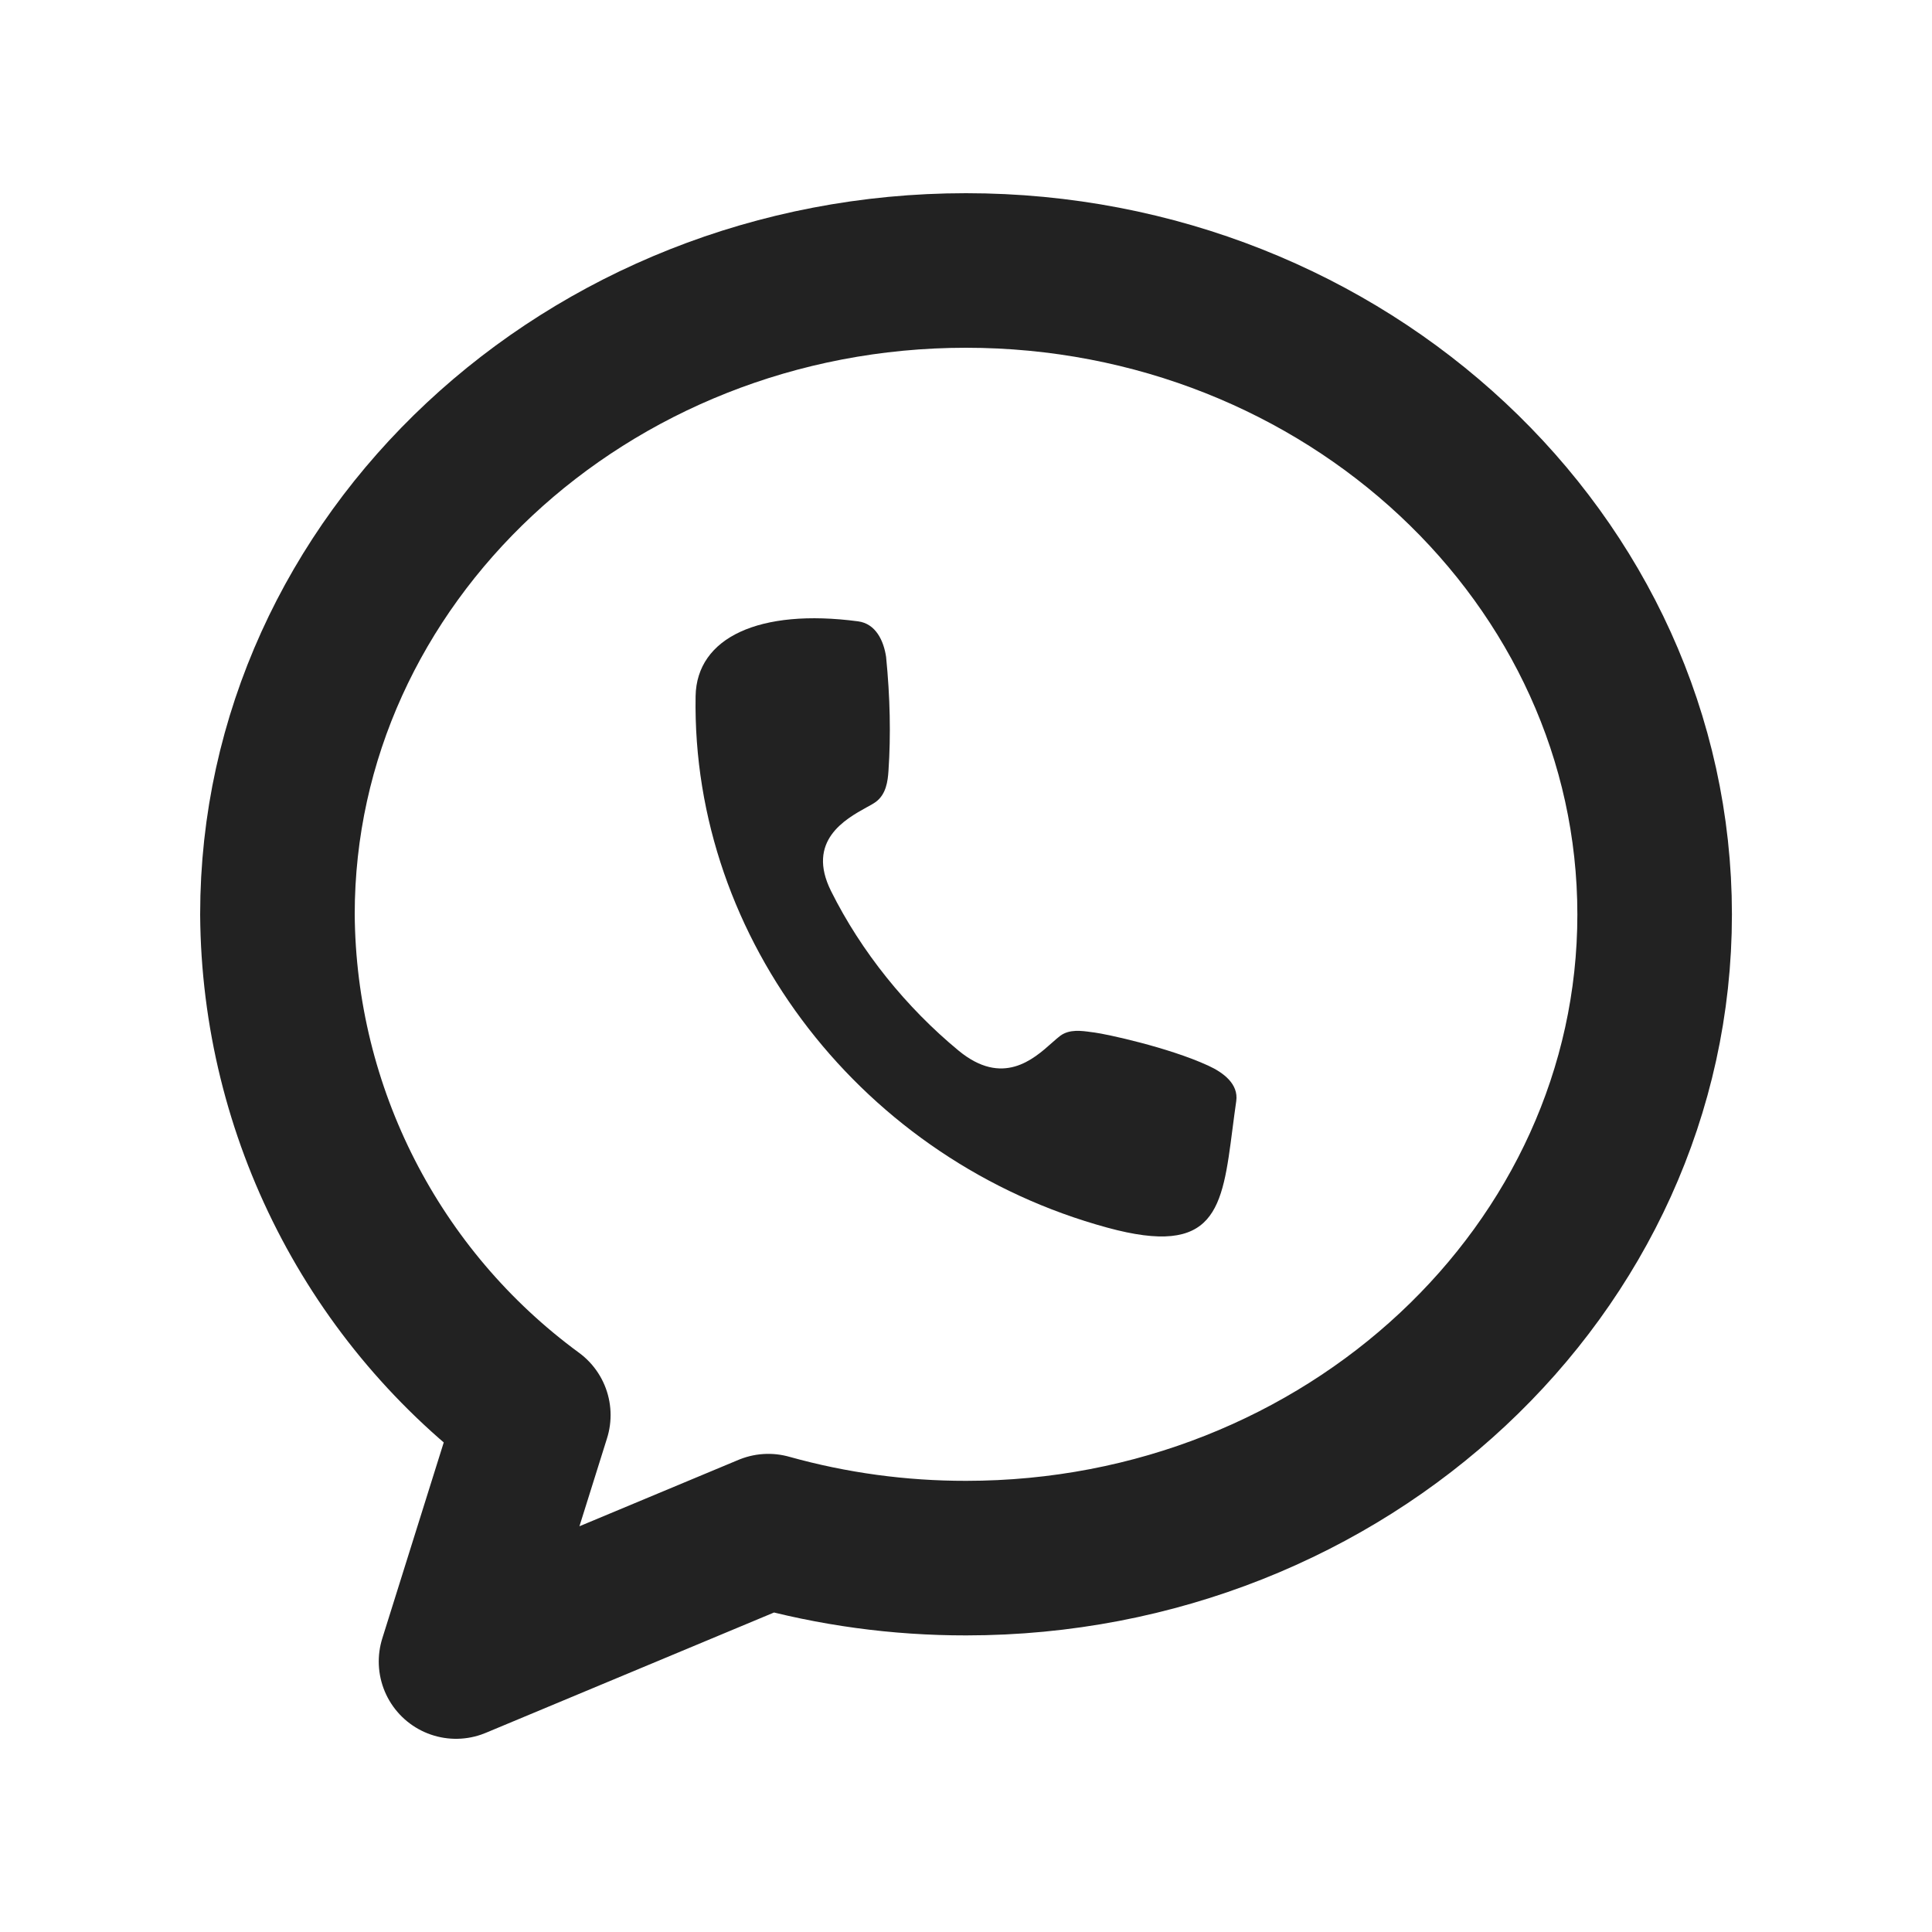
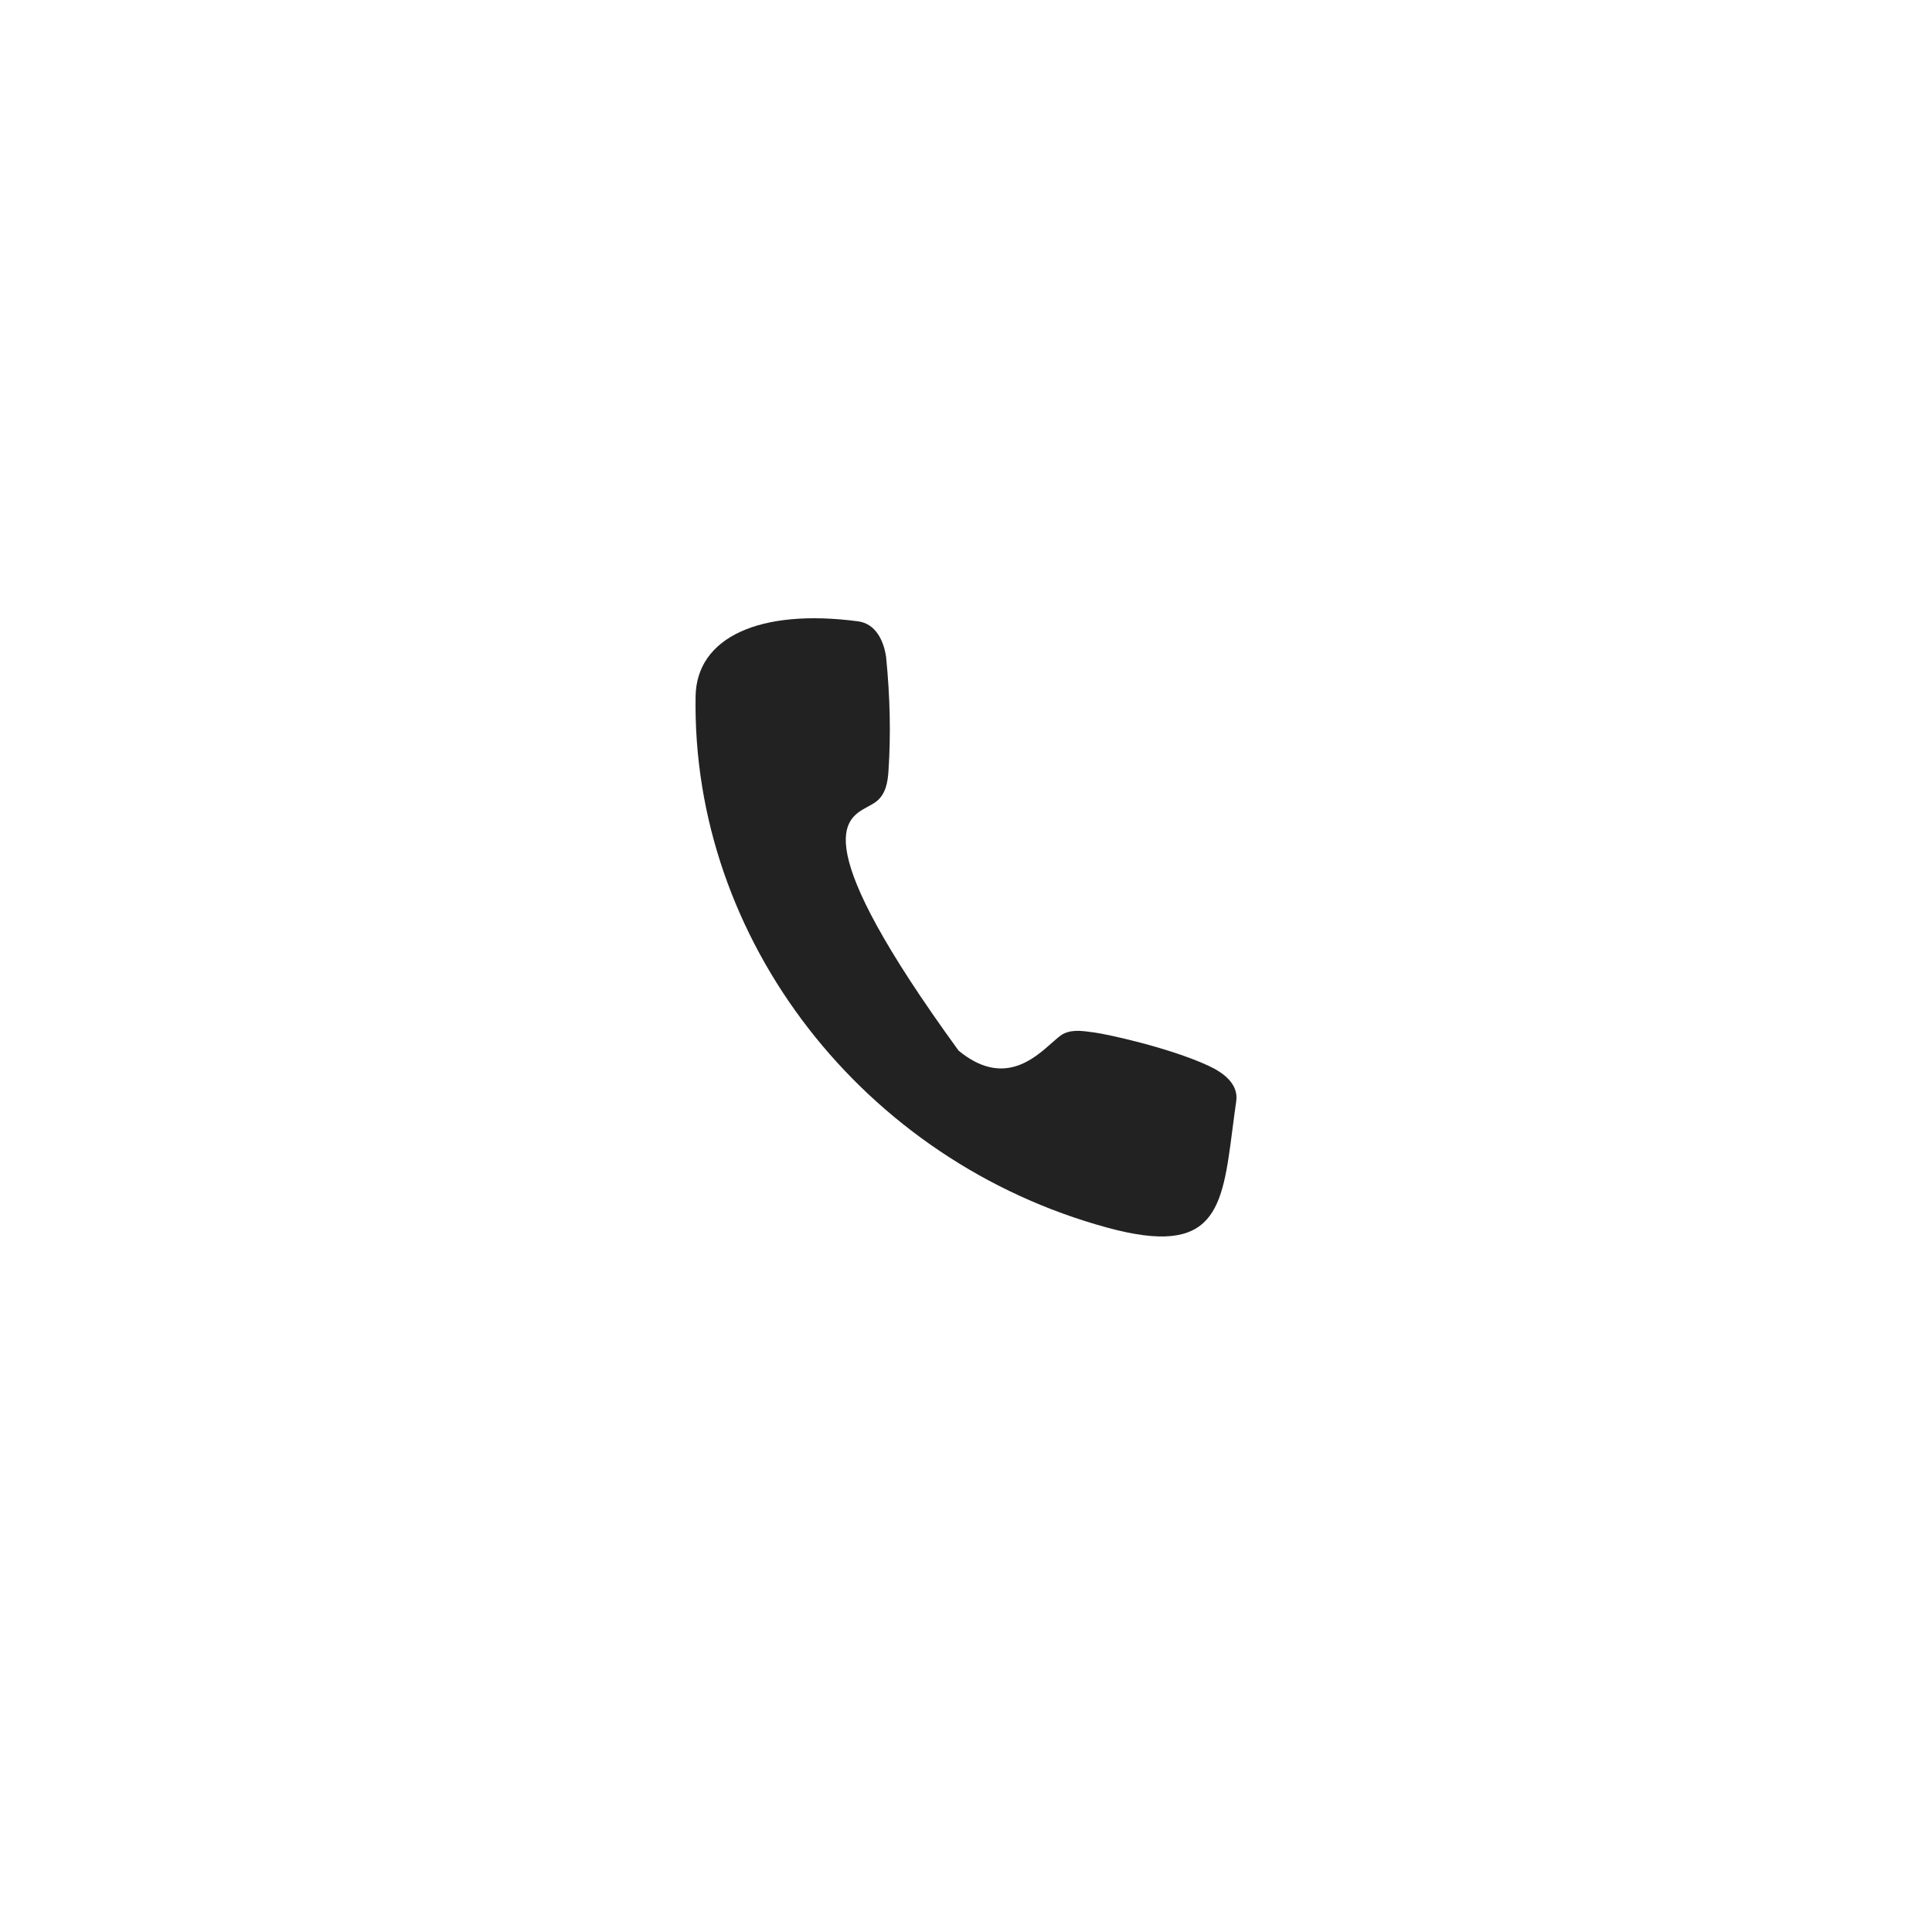
<svg xmlns="http://www.w3.org/2000/svg" width="25" height="25" viewBox="0 0 25 25" fill="none">
-   <path fill-rule="evenodd" clip-rule="evenodd" d="M15.634 13.789C15.113 13.55 14.31 13.38 14.165 13.361L14.126 13.356C13.991 13.337 13.84 13.316 13.721 13.402C13.69 13.425 13.653 13.458 13.611 13.495C13.373 13.707 12.973 14.064 12.404 13.595C11.729 13.038 11.144 12.315 10.753 11.529C10.431 10.881 10.938 10.6 11.212 10.448C11.264 10.42 11.307 10.396 11.335 10.375C11.466 10.276 11.488 10.112 11.497 9.972C11.528 9.513 11.518 9.023 11.466 8.5C11.435 8.292 11.333 8.07 11.103 8.04C9.827 7.871 9.014 8.249 9.001 9.009C8.948 12.166 11.176 15.028 14.33 15.886C15.735 16.269 15.815 15.646 15.949 14.604L15.949 14.604C15.964 14.49 15.979 14.371 15.997 14.248C16.028 14.028 15.833 13.88 15.634 13.789Z" fill="#222222" />
-   <path d="M5.901 21.5L6.901 18.311C4.835 16.796 3.607 14.394 3.59 11.832C3.59 7.238 7.59 3.5 12.5 3.5C17.41 3.5 21.41 7.238 21.411 11.832C21.412 16.426 17.411 20.162 12.501 20.162C11.636 20.163 10.775 20.046 9.942 19.813L5.901 21.5Z" stroke="#222222" stroke-width="2" stroke-linejoin="round" />
+   <path fill-rule="evenodd" clip-rule="evenodd" d="M15.634 13.789C15.113 13.55 14.31 13.38 14.165 13.361L14.126 13.356C13.991 13.337 13.84 13.316 13.721 13.402C13.69 13.425 13.653 13.458 13.611 13.495C13.373 13.707 12.973 14.064 12.404 13.595C10.431 10.881 10.938 10.6 11.212 10.448C11.264 10.42 11.307 10.396 11.335 10.375C11.466 10.276 11.488 10.112 11.497 9.972C11.528 9.513 11.518 9.023 11.466 8.5C11.435 8.292 11.333 8.07 11.103 8.04C9.827 7.871 9.014 8.249 9.001 9.009C8.948 12.166 11.176 15.028 14.33 15.886C15.735 16.269 15.815 15.646 15.949 14.604L15.949 14.604C15.964 14.49 15.979 14.371 15.997 14.248C16.028 14.028 15.833 13.88 15.634 13.789Z" fill="#222222" />
</svg>